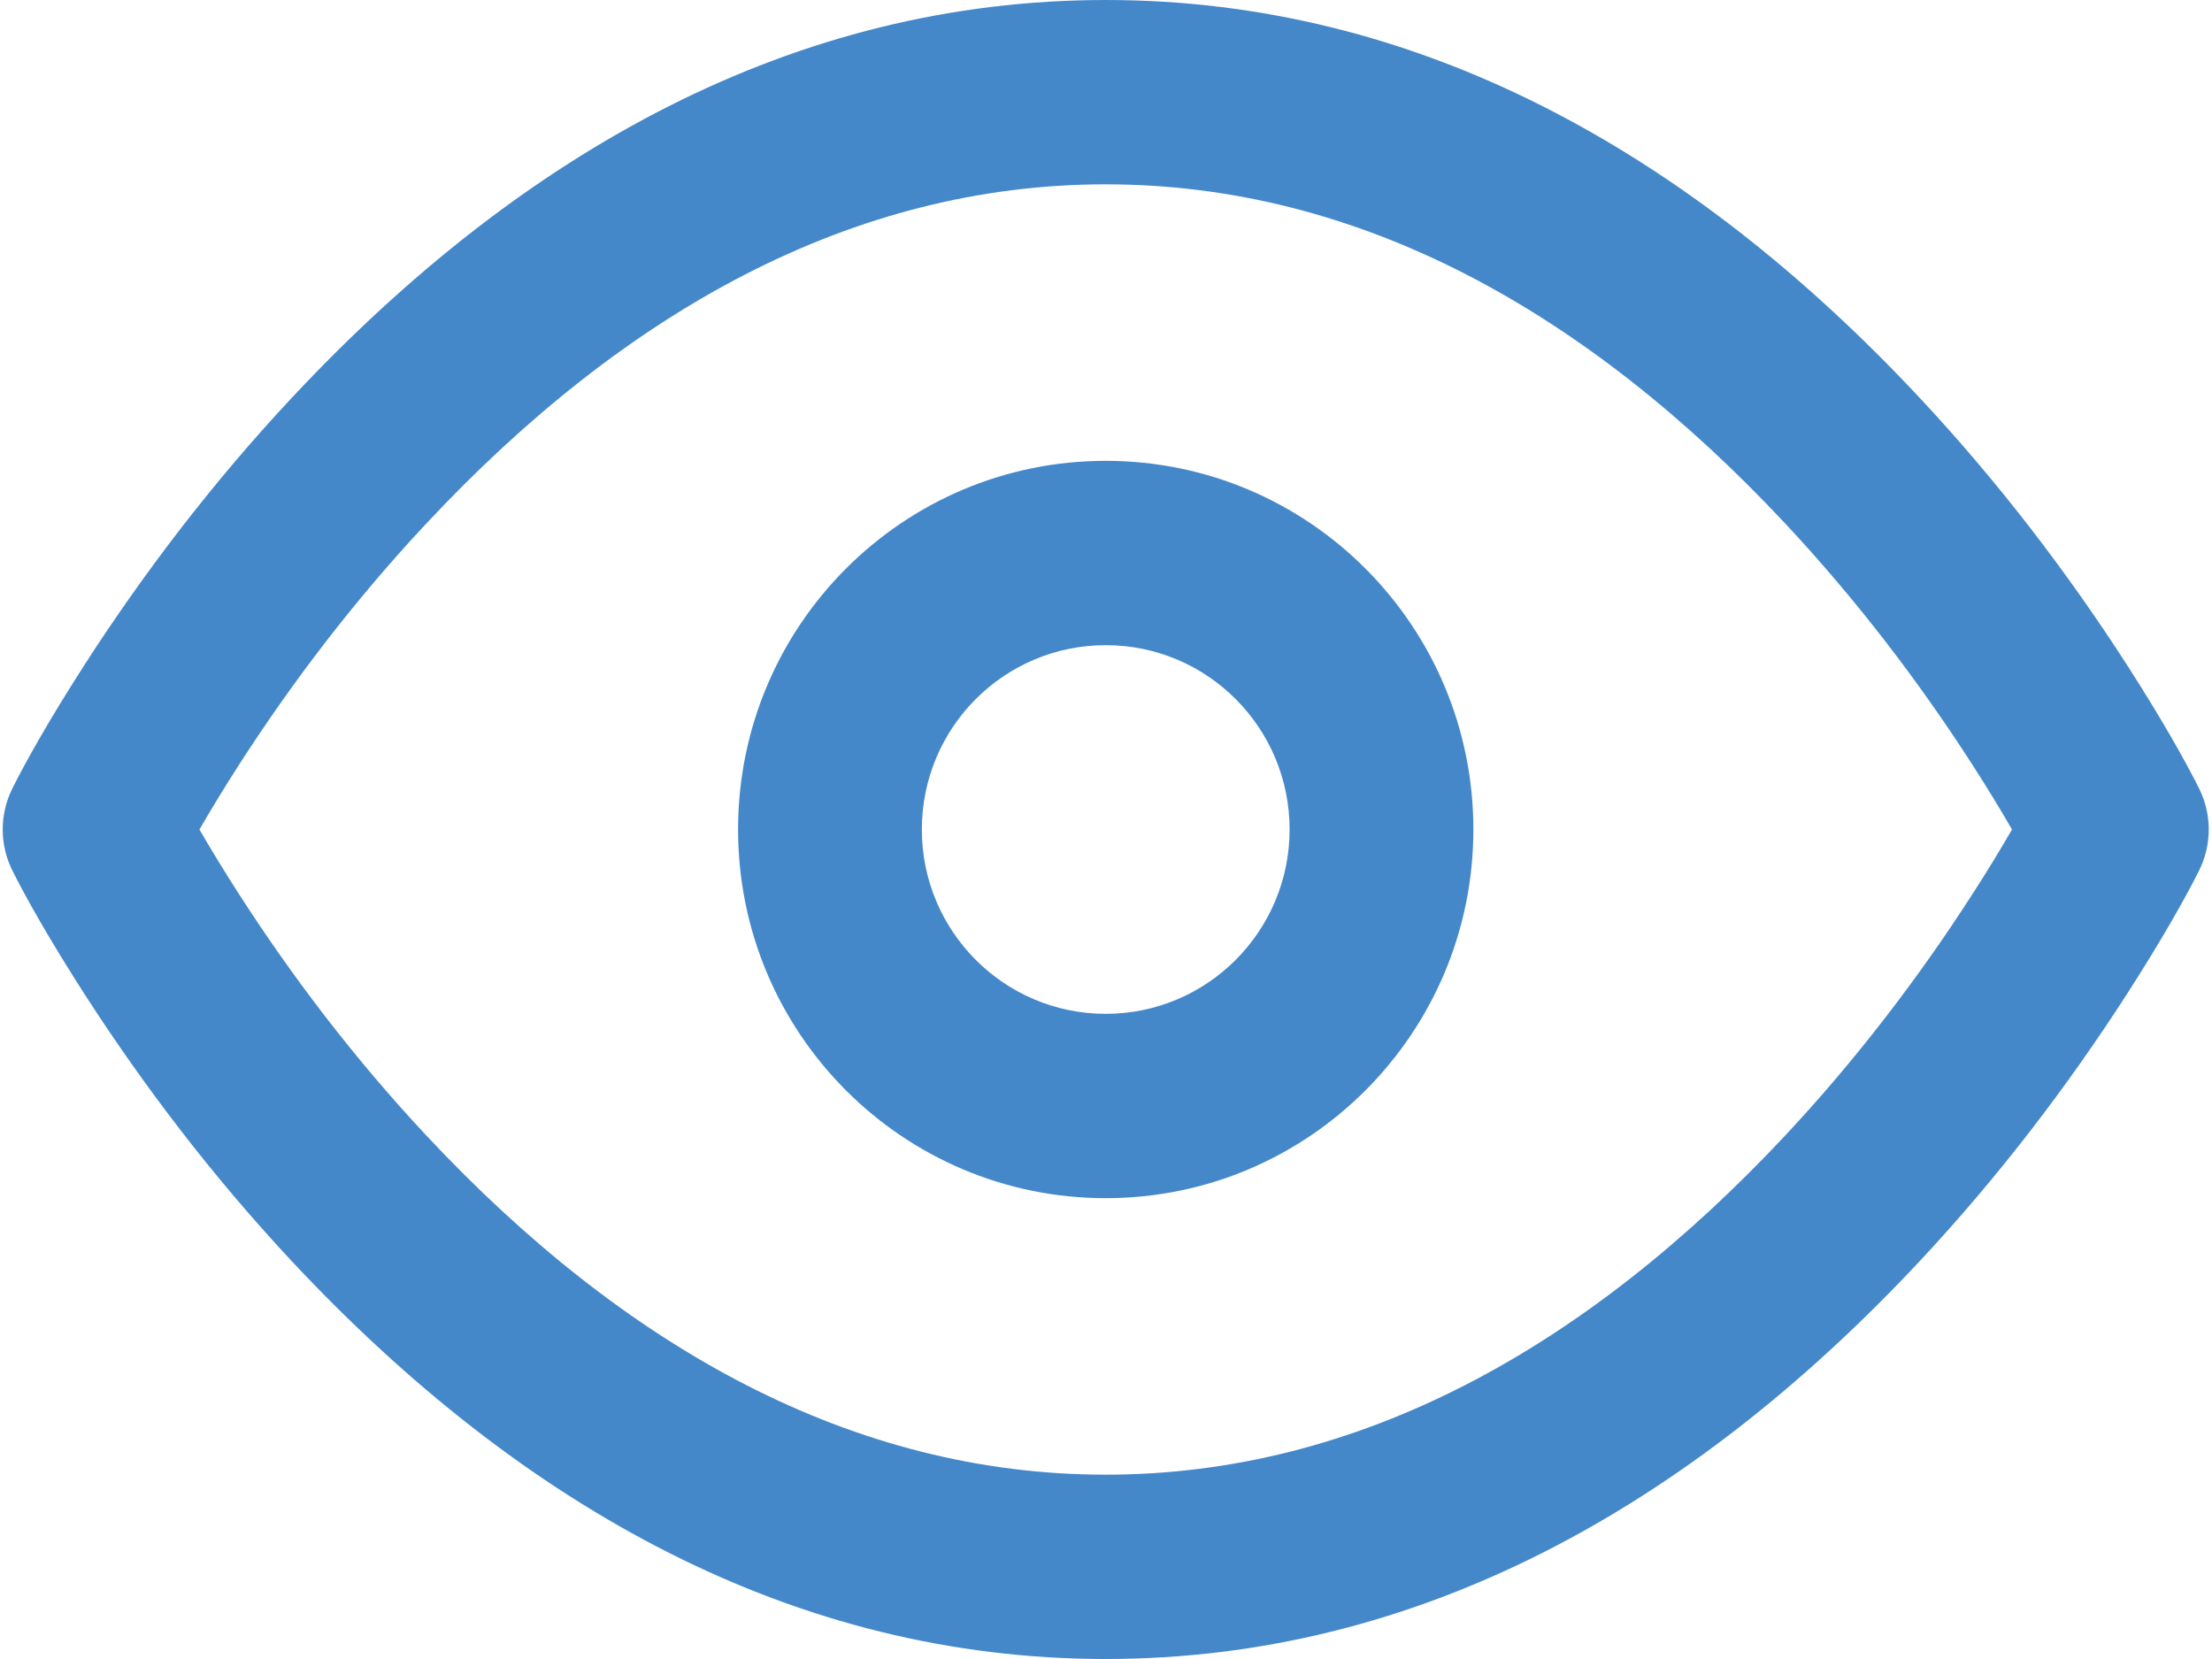
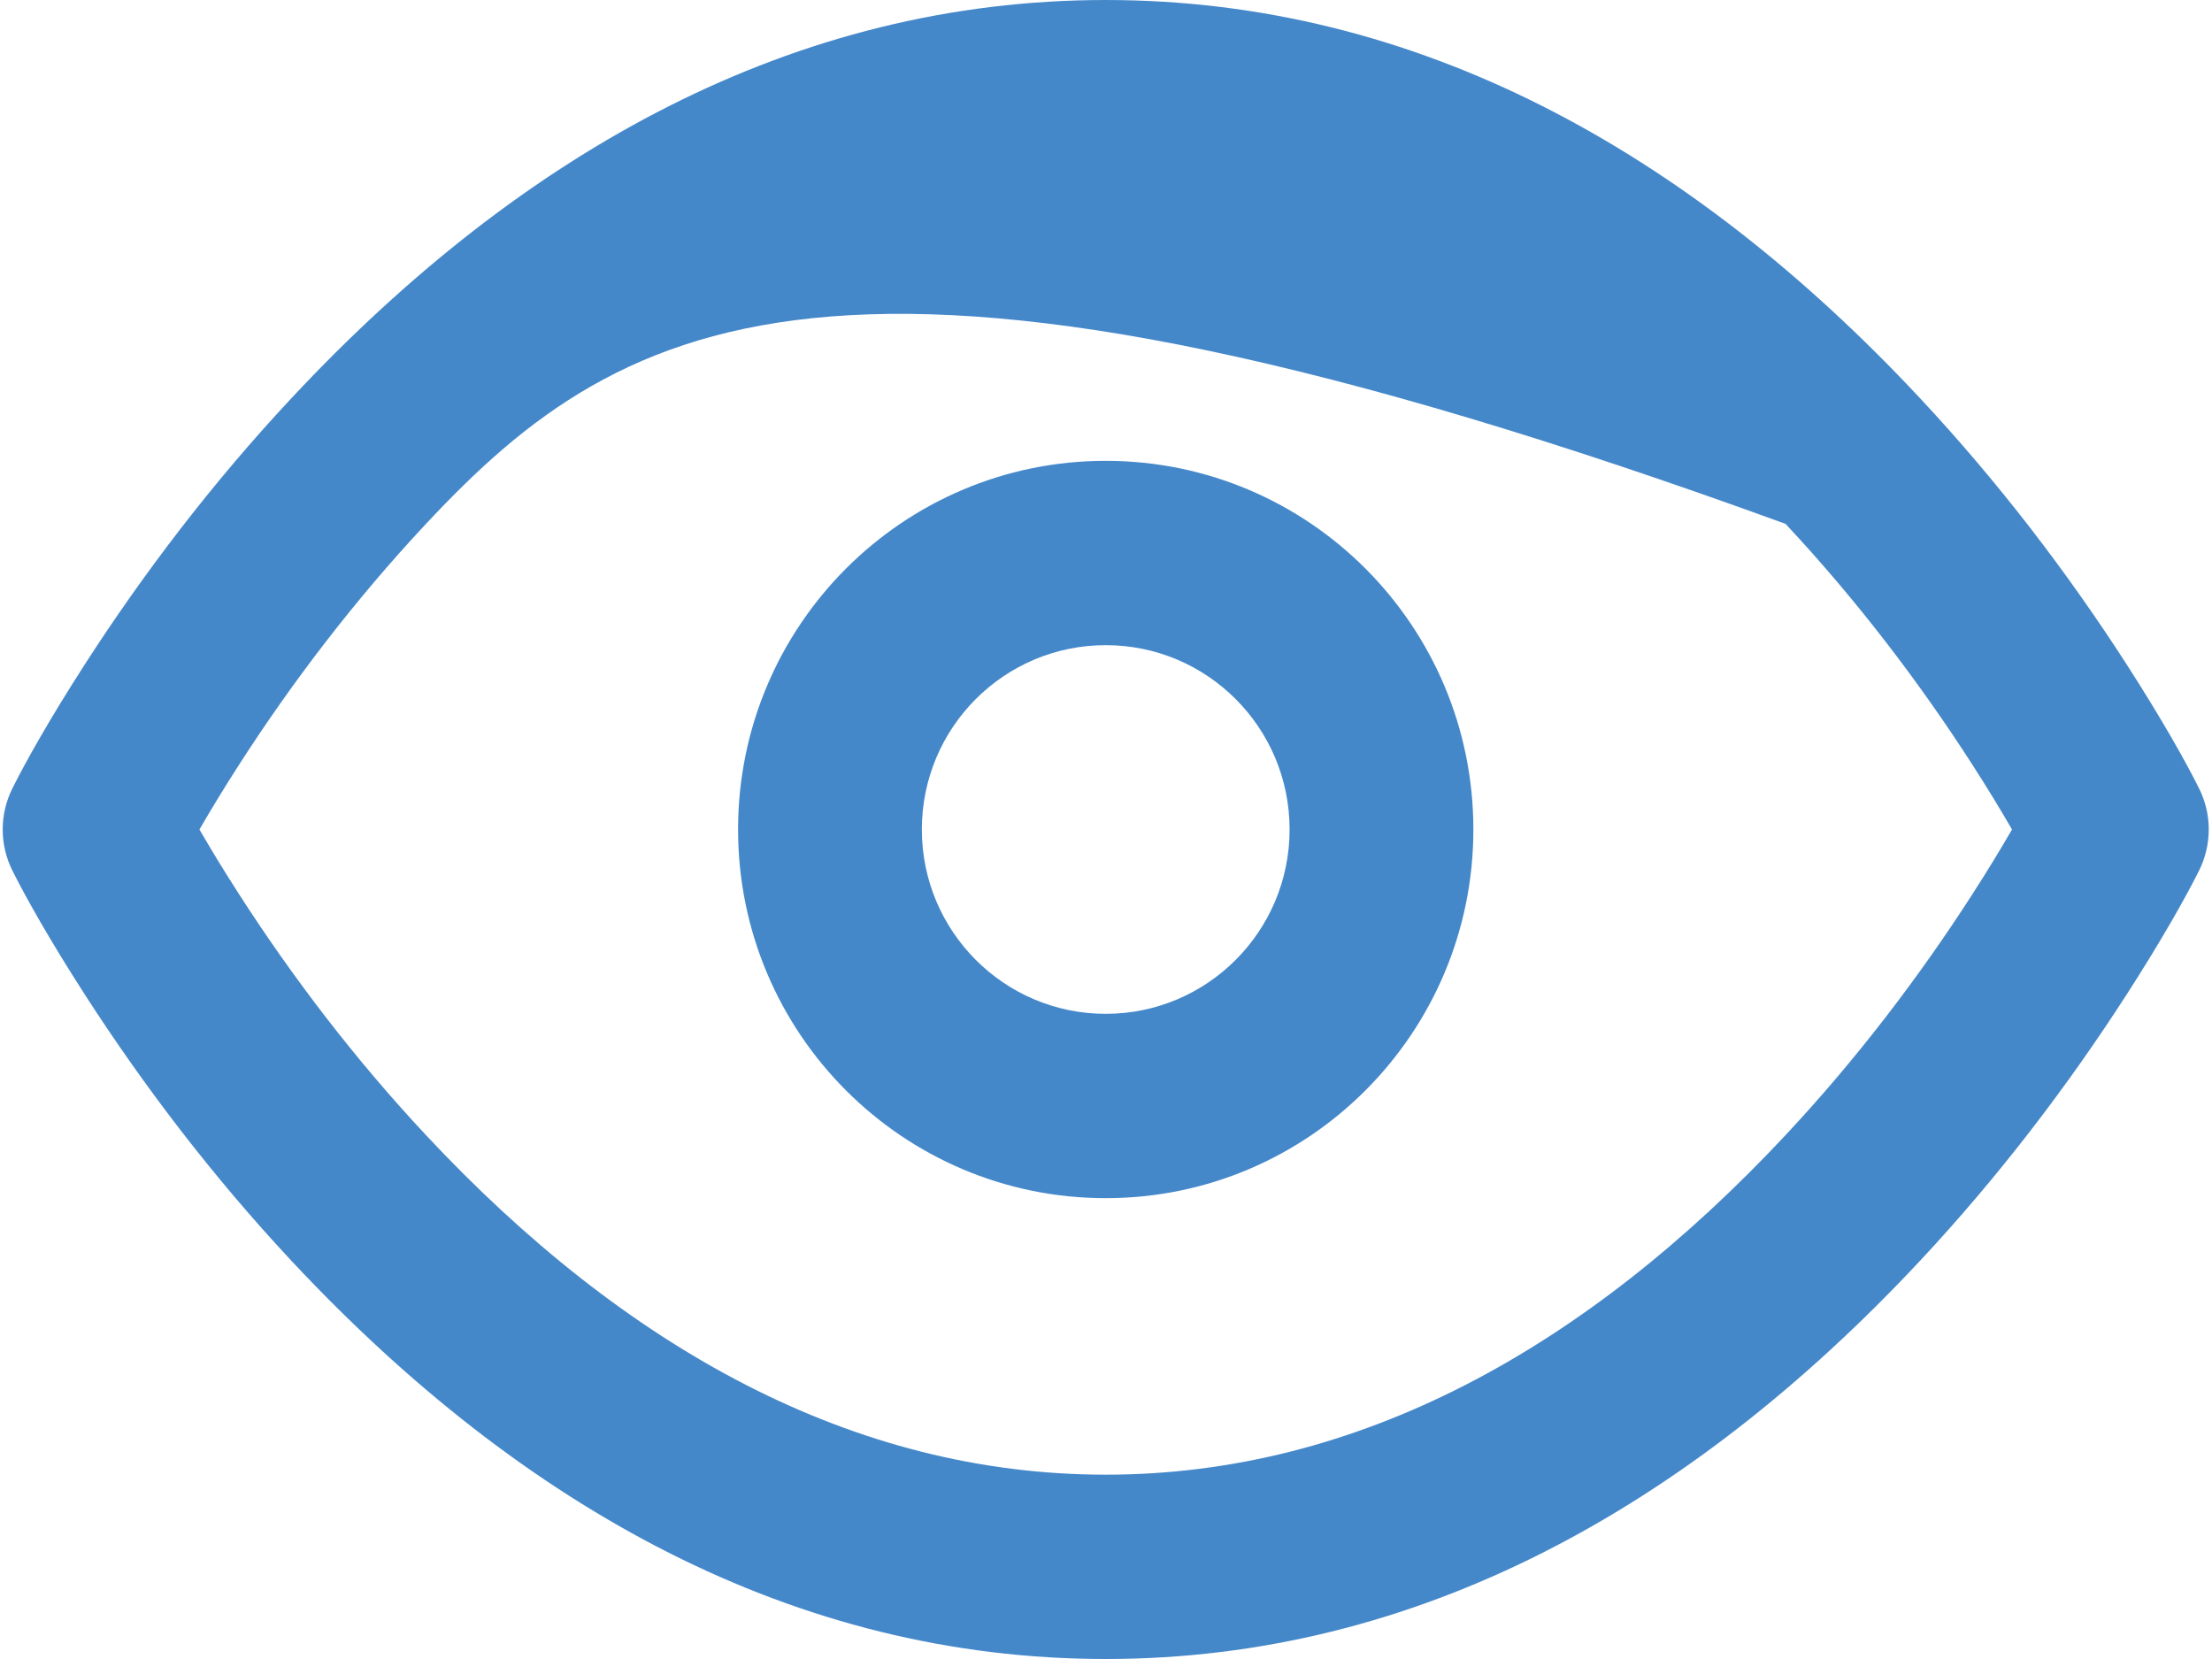
<svg xmlns="http://www.w3.org/2000/svg" width="24px" height="18px">
-   <path fill-rule="evenodd" fill="rgb(69, 136, 202)" d="M23.859,9.447 C23.719,9.728 23.456,10.197 23.073,10.792 C22.438,11.777 21.690,12.762 20.828,13.684 C18.319,16.367 15.368,18.000 11.997,18.000 C8.626,18.000 5.675,16.367 3.166,13.684 C2.304,12.762 1.556,11.777 0.921,10.792 C0.538,10.197 0.275,9.728 0.135,9.447 C-0.006,9.165 -0.006,8.834 0.135,8.553 C0.275,8.271 0.538,7.802 0.921,7.207 C1.556,6.222 2.304,5.238 3.166,4.316 C5.675,1.632 8.626,-0.000 11.997,-0.000 C15.368,-0.000 18.319,1.632 20.828,4.316 C21.690,5.238 22.438,6.222 23.073,7.207 C23.456,7.802 23.719,8.271 23.859,8.553 C24.000,8.834 24.000,9.165 23.859,9.447 ZM21.397,8.292 C20.824,7.402 20.147,6.512 19.373,5.684 C17.207,3.367 14.735,2.000 11.997,2.000 C9.259,2.000 6.787,3.367 4.622,5.684 C3.847,6.512 3.170,7.402 2.597,8.292 C2.434,8.545 2.290,8.782 2.164,9.000 C2.290,9.217 2.434,9.455 2.597,9.707 C3.170,10.597 3.847,11.488 4.622,12.316 C6.787,14.632 9.259,16.000 11.997,16.000 C14.735,16.000 17.207,14.632 19.373,12.316 C20.147,11.488 20.824,10.597 21.397,9.707 C21.560,9.455 21.704,9.217 21.830,9.000 C21.704,8.782 21.560,8.545 21.397,8.292 ZM11.997,13.000 C9.794,13.000 8.008,11.209 8.008,9.000 C8.008,6.791 9.794,5.000 11.997,5.000 C14.200,5.000 15.986,6.791 15.986,9.000 C15.986,11.209 14.200,13.000 11.997,13.000 ZM11.997,7.000 C10.895,7.000 10.002,7.895 10.002,9.000 C10.002,10.104 10.895,11.000 11.997,11.000 C13.099,11.000 13.992,10.104 13.992,9.000 C13.992,7.895 13.099,7.000 11.997,7.000 Z" />
+   <path fill-rule="evenodd" fill="rgb(69, 136, 202)" d="M23.859,9.447 C23.719,9.728 23.456,10.197 23.073,10.792 C22.438,11.777 21.690,12.762 20.828,13.684 C18.319,16.367 15.368,18.000 11.997,18.000 C8.626,18.000 5.675,16.367 3.166,13.684 C2.304,12.762 1.556,11.777 0.921,10.792 C0.538,10.197 0.275,9.728 0.135,9.447 C-0.006,9.165 -0.006,8.834 0.135,8.553 C0.275,8.271 0.538,7.802 0.921,7.207 C1.556,6.222 2.304,5.238 3.166,4.316 C5.675,1.632 8.626,-0.000 11.997,-0.000 C15.368,-0.000 18.319,1.632 20.828,4.316 C21.690,5.238 22.438,6.222 23.073,7.207 C23.456,7.802 23.719,8.271 23.859,8.553 C24.000,8.834 24.000,9.165 23.859,9.447 ZM21.397,8.292 C20.824,7.402 20.147,6.512 19.373,5.684 C9.259,2.000 6.787,3.367 4.622,5.684 C3.847,6.512 3.170,7.402 2.597,8.292 C2.434,8.545 2.290,8.782 2.164,9.000 C2.290,9.217 2.434,9.455 2.597,9.707 C3.170,10.597 3.847,11.488 4.622,12.316 C6.787,14.632 9.259,16.000 11.997,16.000 C14.735,16.000 17.207,14.632 19.373,12.316 C20.147,11.488 20.824,10.597 21.397,9.707 C21.560,9.455 21.704,9.217 21.830,9.000 C21.704,8.782 21.560,8.545 21.397,8.292 ZM11.997,13.000 C9.794,13.000 8.008,11.209 8.008,9.000 C8.008,6.791 9.794,5.000 11.997,5.000 C14.200,5.000 15.986,6.791 15.986,9.000 C15.986,11.209 14.200,13.000 11.997,13.000 ZM11.997,7.000 C10.895,7.000 10.002,7.895 10.002,9.000 C10.002,10.104 10.895,11.000 11.997,11.000 C13.099,11.000 13.992,10.104 13.992,9.000 C13.992,7.895 13.099,7.000 11.997,7.000 Z" />
</svg>